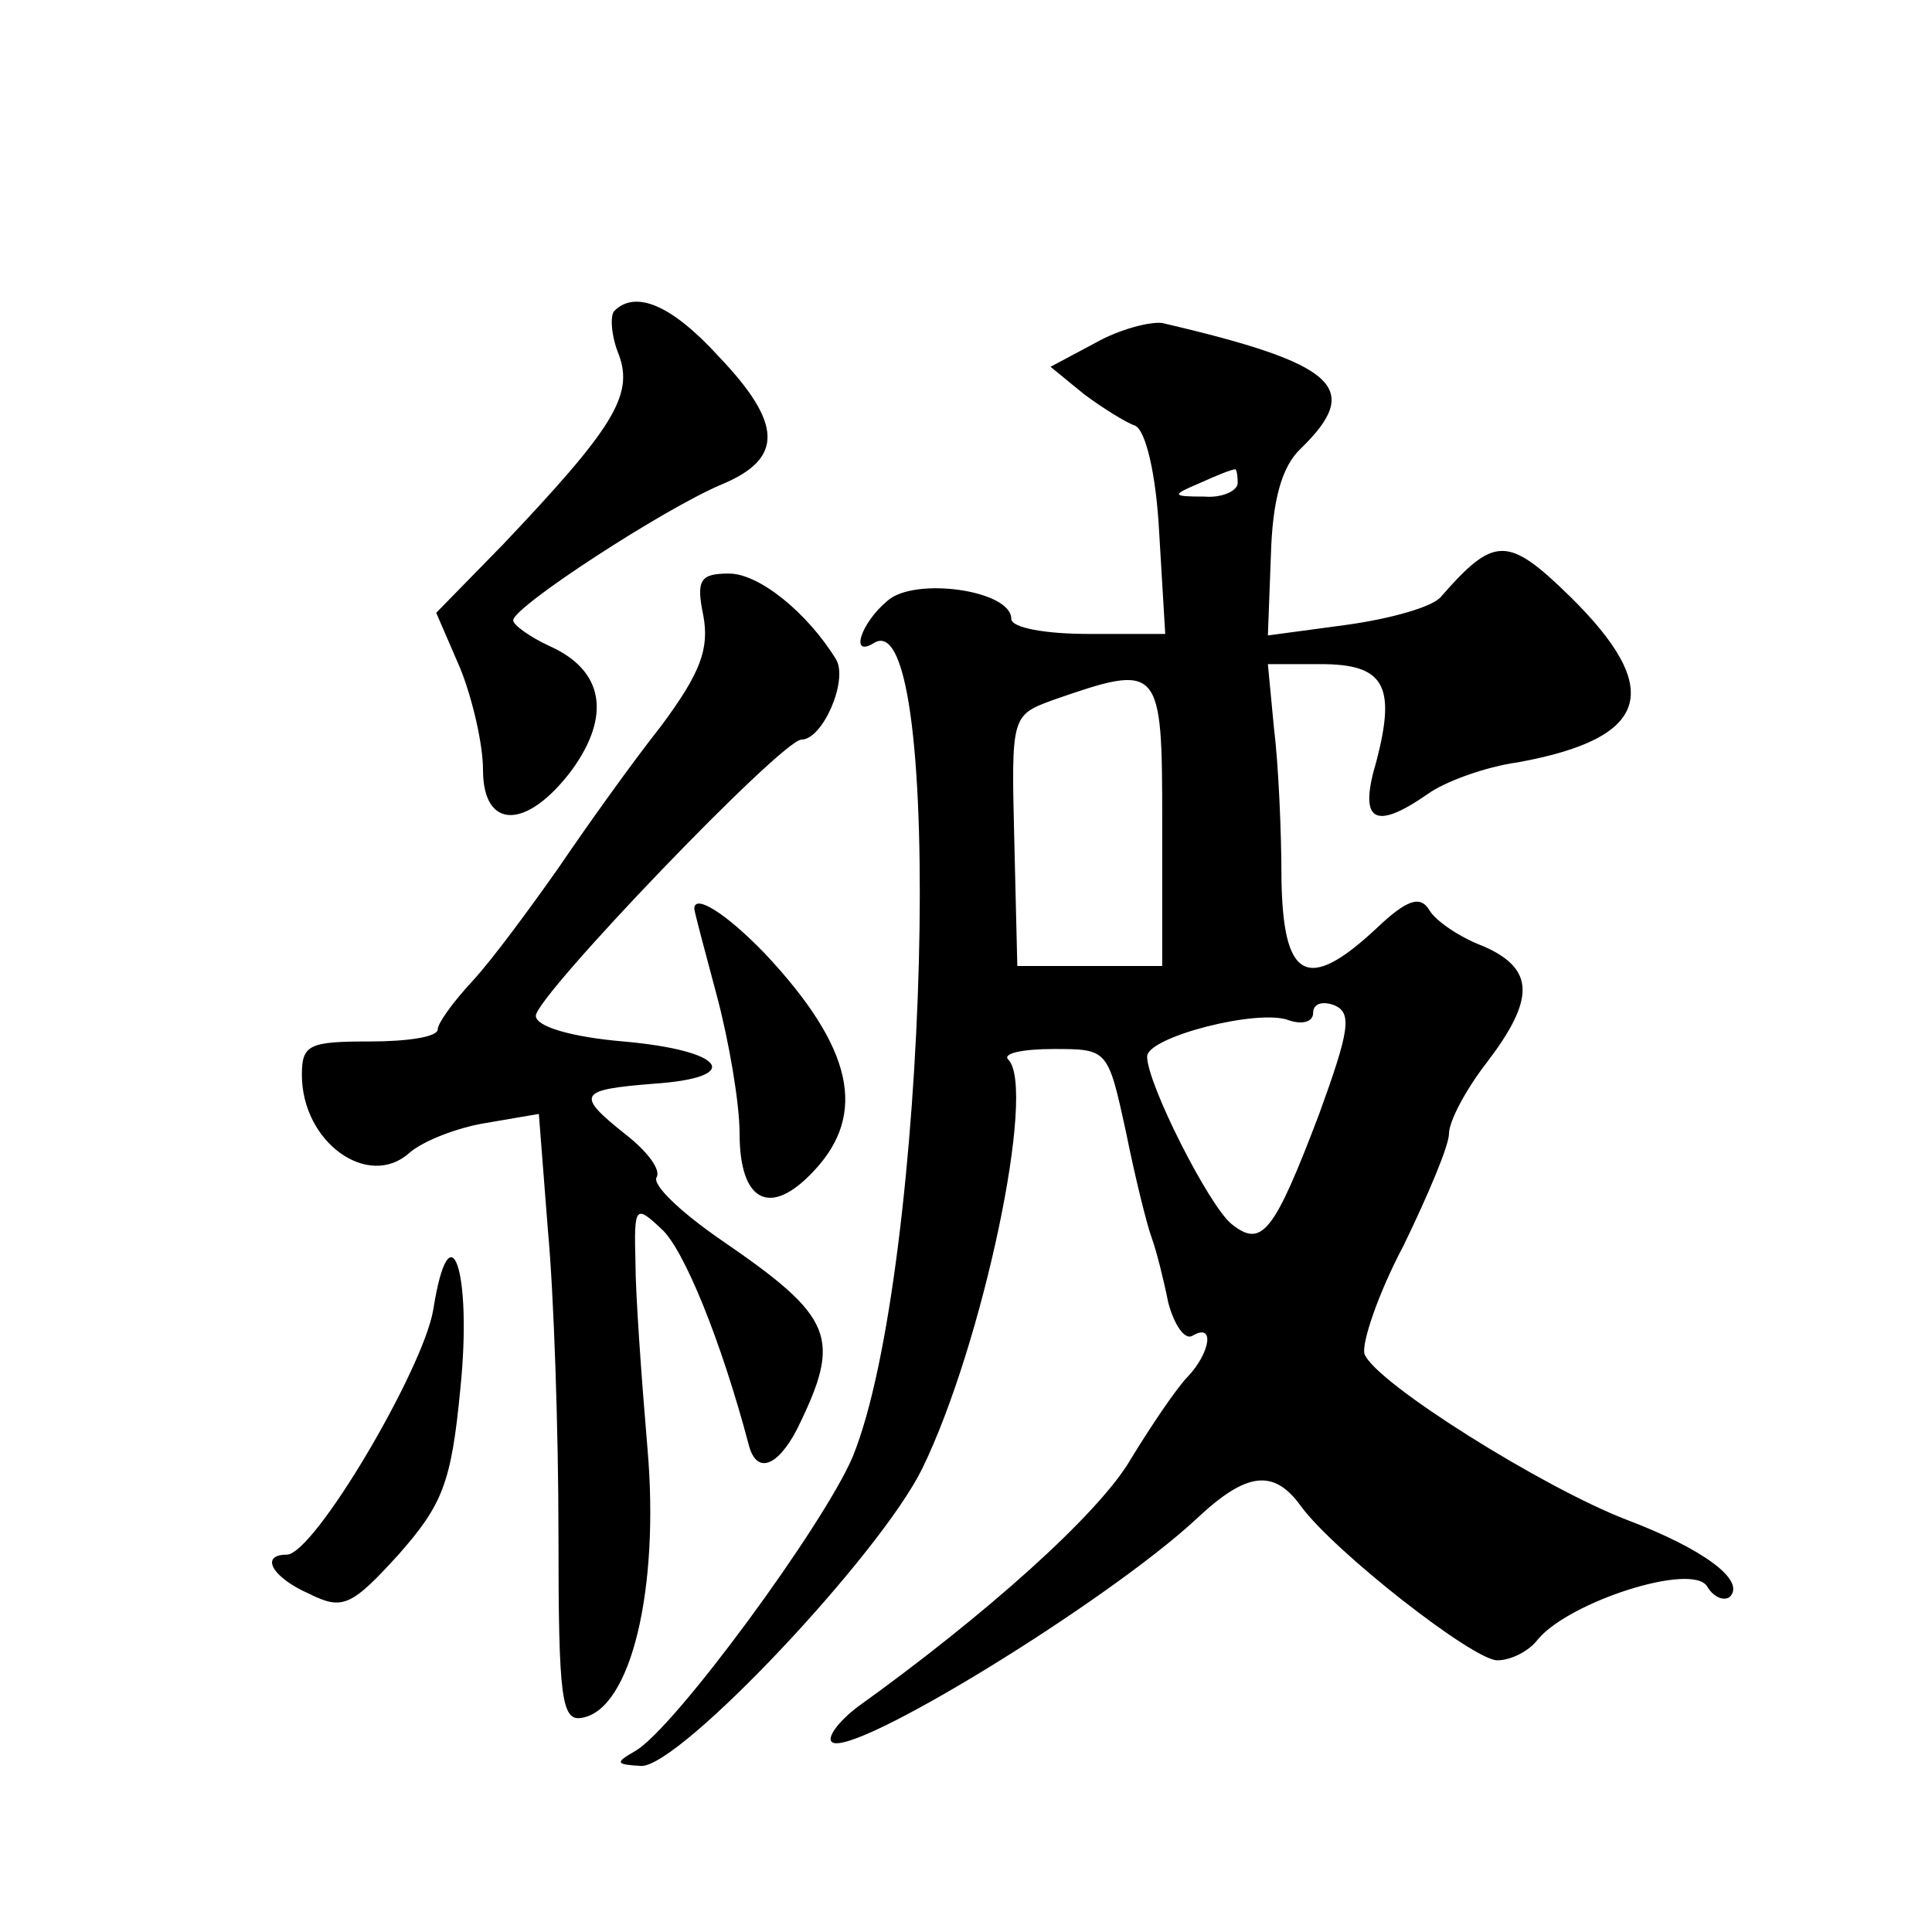
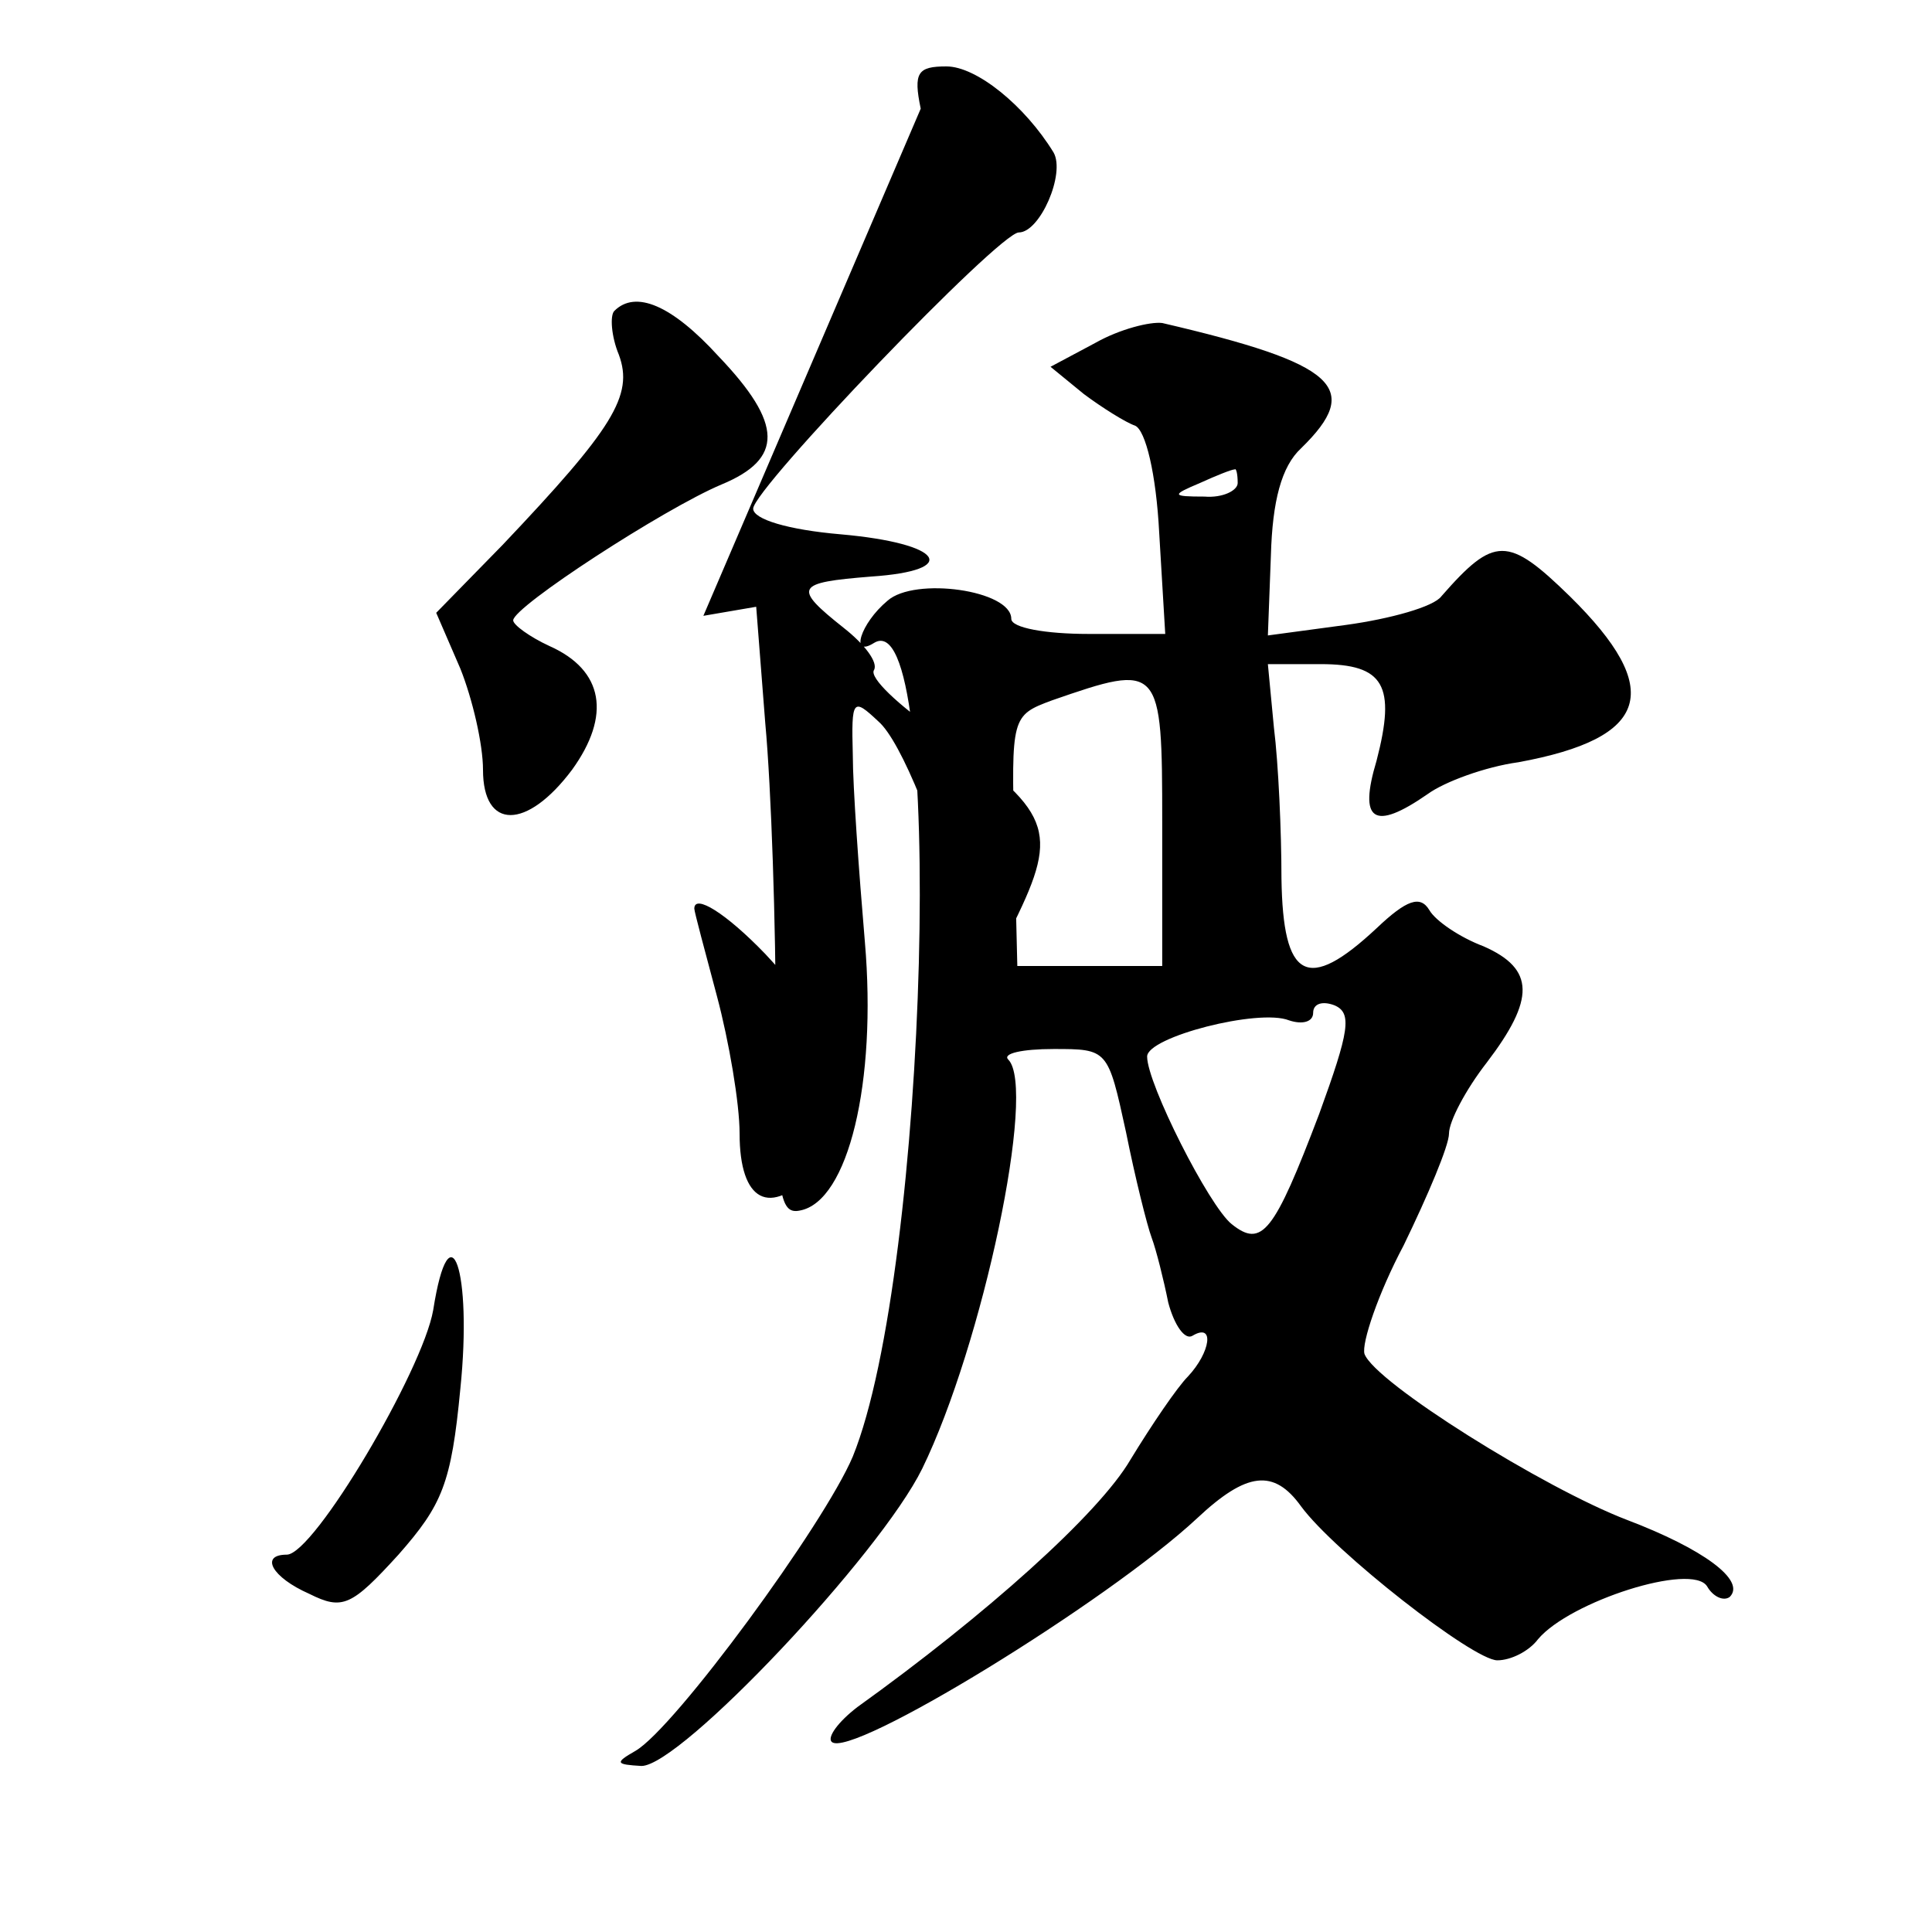
<svg xmlns="http://www.w3.org/2000/svg" version="1.0" width="128pt" height="128pt" viewBox="0 0 128 128" preserveAspectRatio="xMidYMid meet">
  <g transform="translate(0,128) scale(0.1,-0.1)" fill="#0" stroke="none">
-     <path d="M407 1074 c-3 -3 -2 -17 3 -29 10 -27 -4 -49 -77 -126 l-44 -45 16 -37 c8 -20 15 -50 15 -67 0 -40 29 -40 59 0 26 36 21 66 -15 82 -13 6 -24 14 -24 17 0 9 100 74 138 90 41 17 41 40 -2 85 -31 34 -55 44 -69 30z M726 1053 l-30 -16 22 -18 c12 -9 28 -19 34 -21 7 -3 14 -32 16 -71 l4 -67 -51 0 c-28 0 -51 4 -51 10 0 19 -64 28 -82 12 -18 -15 -25 -38 -9 -28 48 30 36 -416 -14 -539 -19 -45 -118 -180 -144 -195 -14 -8 -13 -9 4 -10 26 0 158 140 186 197 40 82 76 252 57 271 -4 4 9 7 30 7 36 0 36 0 48 -55 6 -30 14 -62 17 -70 3 -8 8 -28 11 -43 4 -15 11 -25 16 -22 15 9 12 -11 -3 -27 -7 -7 -24 -32 -38 -55 -21 -36 -96 -103 -181 -164 -13 -10 -20 -20 -17 -23 12 -12 183 93 242 148 33 31 51 33 69 8 22 -30 114 -102 130 -102 9 0 21 6 27 14 21 25 102 51 112 35 4 -7 11 -10 15 -7 11 11 -18 32 -68 51 -55 21 -167 91 -174 110 -2 7 9 40 26 72 16 33 30 66 30 74 0 8 11 29 25 47 32 42 32 62 -2 77 -16 6 -32 17 -36 24 -6 10 -15 7 -35 -12 -46 -43 -62 -34 -63 33 0 31 -2 76 -5 100 l-4 42 35 0 c42 0 50 -14 37 -64 -12 -40 -2 -47 34 -22 11 8 38 18 60 21 87 16 97 48 34 110 -41 40 -50 40 -85 0 -5 -7 -34 -15 -63 -19 l-52 -7 2 53 c1 36 7 59 20 71 41 40 24 56 -92 83 -8 1 -28 -4 -44 -13z m94 -93 c0 -5 -10 -10 -22 -9 -22 0 -22 1 -3 9 11 5 21 9 23 9 1 1 2 -3 2 -9z m-50 -225 l0 -95 -48 0 -48 0 -2 83 c-2 82 -2 83 25 93 72 25 73 24 73 -81z m104 -193 c-30 -79 -38 -89 -58 -73 -15 12 -56 93 -56 111 0 13 74 32 94 24 9 -3 16 -1 16 5 0 6 6 8 14 5 12 -5 10 -17 -10 -72z M466 872 c4 -22 -2 -38 -28 -73 -19 -24 -49 -66 -68 -94 -19 -27 -44 -61 -57 -75 -13 -14 -23 -28 -23 -32 0 -5 -20 -8 -45 -8 -40 0 -45 -2 -45 -22 0 -45 44 -76 71 -52 9 8 32 17 51 20 l35 6 6 -77 c4 -43 7 -134 7 -202 0 -109 2 -124 16 -121 32 6 51 85 43 178 -4 47 -8 103 -8 124 -1 37 0 38 17 22 15 -13 40 -75 58 -143 5 -20 19 -15 32 10 30 61 25 74 -51 126 -26 18 -45 36 -42 41 3 5 -6 17 -20 28 -34 27 -32 30 18 34 60 4 48 22 -20 28 -35 3 -58 10 -58 17 0 13 163 183 176 183 14 0 31 39 23 53 -19 31 -51 57 -71 57 -19 0 -22 -4 -17 -28z M460 678 c0 -2 7 -28 15 -58 8 -30 15 -71 15 -91 0 -45 20 -56 49 -25 36 38 26 82 -32 144 -26 27 -47 40 -47 30z M287 412 c-7 -40 -79 -162 -97 -162 -18 0 -10 -15 15 -26 22 -11 28 -8 59 26 29 33 35 47 41 110 8 78 -7 122 -18 52z" />
+     <path d="M407 1074 c-3 -3 -2 -17 3 -29 10 -27 -4 -49 -77 -126 l-44 -45 16 -37 c8 -20 15 -50 15 -67 0 -40 29 -40 59 0 26 36 21 66 -15 82 -13 6 -24 14 -24 17 0 9 100 74 138 90 41 17 41 40 -2 85 -31 34 -55 44 -69 30z M726 1053 l-30 -16 22 -18 c12 -9 28 -19 34 -21 7 -3 14 -32 16 -71 l4 -67 -51 0 c-28 0 -51 4 -51 10 0 19 -64 28 -82 12 -18 -15 -25 -38 -9 -28 48 30 36 -416 -14 -539 -19 -45 -118 -180 -144 -195 -14 -8 -13 -9 4 -10 26 0 158 140 186 197 40 82 76 252 57 271 -4 4 9 7 30 7 36 0 36 0 48 -55 6 -30 14 -62 17 -70 3 -8 8 -28 11 -43 4 -15 11 -25 16 -22 15 9 12 -11 -3 -27 -7 -7 -24 -32 -38 -55 -21 -36 -96 -103 -181 -164 -13 -10 -20 -20 -17 -23 12 -12 183 93 242 148 33 31 51 33 69 8 22 -30 114 -102 130 -102 9 0 21 6 27 14 21 25 102 51 112 35 4 -7 11 -10 15 -7 11 11 -18 32 -68 51 -55 21 -167 91 -174 110 -2 7 9 40 26 72 16 33 30 66 30 74 0 8 11 29 25 47 32 42 32 62 -2 77 -16 6 -32 17 -36 24 -6 10 -15 7 -35 -12 -46 -43 -62 -34 -63 33 0 31 -2 76 -5 100 l-4 42 35 0 c42 0 50 -14 37 -64 -12 -40 -2 -47 34 -22 11 8 38 18 60 21 87 16 97 48 34 110 -41 40 -50 40 -85 0 -5 -7 -34 -15 -63 -19 l-52 -7 2 53 c1 36 7 59 20 71 41 40 24 56 -92 83 -8 1 -28 -4 -44 -13z m94 -93 c0 -5 -10 -10 -22 -9 -22 0 -22 1 -3 9 11 5 21 9 23 9 1 1 2 -3 2 -9z m-50 -225 l0 -95 -48 0 -48 0 -2 83 c-2 82 -2 83 25 93 72 25 73 24 73 -81z m104 -193 c-30 -79 -38 -89 -58 -73 -15 12 -56 93 -56 111 0 13 74 32 94 24 9 -3 16 -1 16 5 0 6 6 8 14 5 12 -5 10 -17 -10 -72z M466 872 l35 6 6 -77 c4 -43 7 -134 7 -202 0 -109 2 -124 16 -121 32 6 51 85 43 178 -4 47 -8 103 -8 124 -1 37 0 38 17 22 15 -13 40 -75 58 -143 5 -20 19 -15 32 10 30 61 25 74 -51 126 -26 18 -45 36 -42 41 3 5 -6 17 -20 28 -34 27 -32 30 18 34 60 4 48 22 -20 28 -35 3 -58 10 -58 17 0 13 163 183 176 183 14 0 31 39 23 53 -19 31 -51 57 -71 57 -19 0 -22 -4 -17 -28z M460 678 c0 -2 7 -28 15 -58 8 -30 15 -71 15 -91 0 -45 20 -56 49 -25 36 38 26 82 -32 144 -26 27 -47 40 -47 30z M287 412 c-7 -40 -79 -162 -97 -162 -18 0 -10 -15 15 -26 22 -11 28 -8 59 26 29 33 35 47 41 110 8 78 -7 122 -18 52z" />
  </g>
</svg>